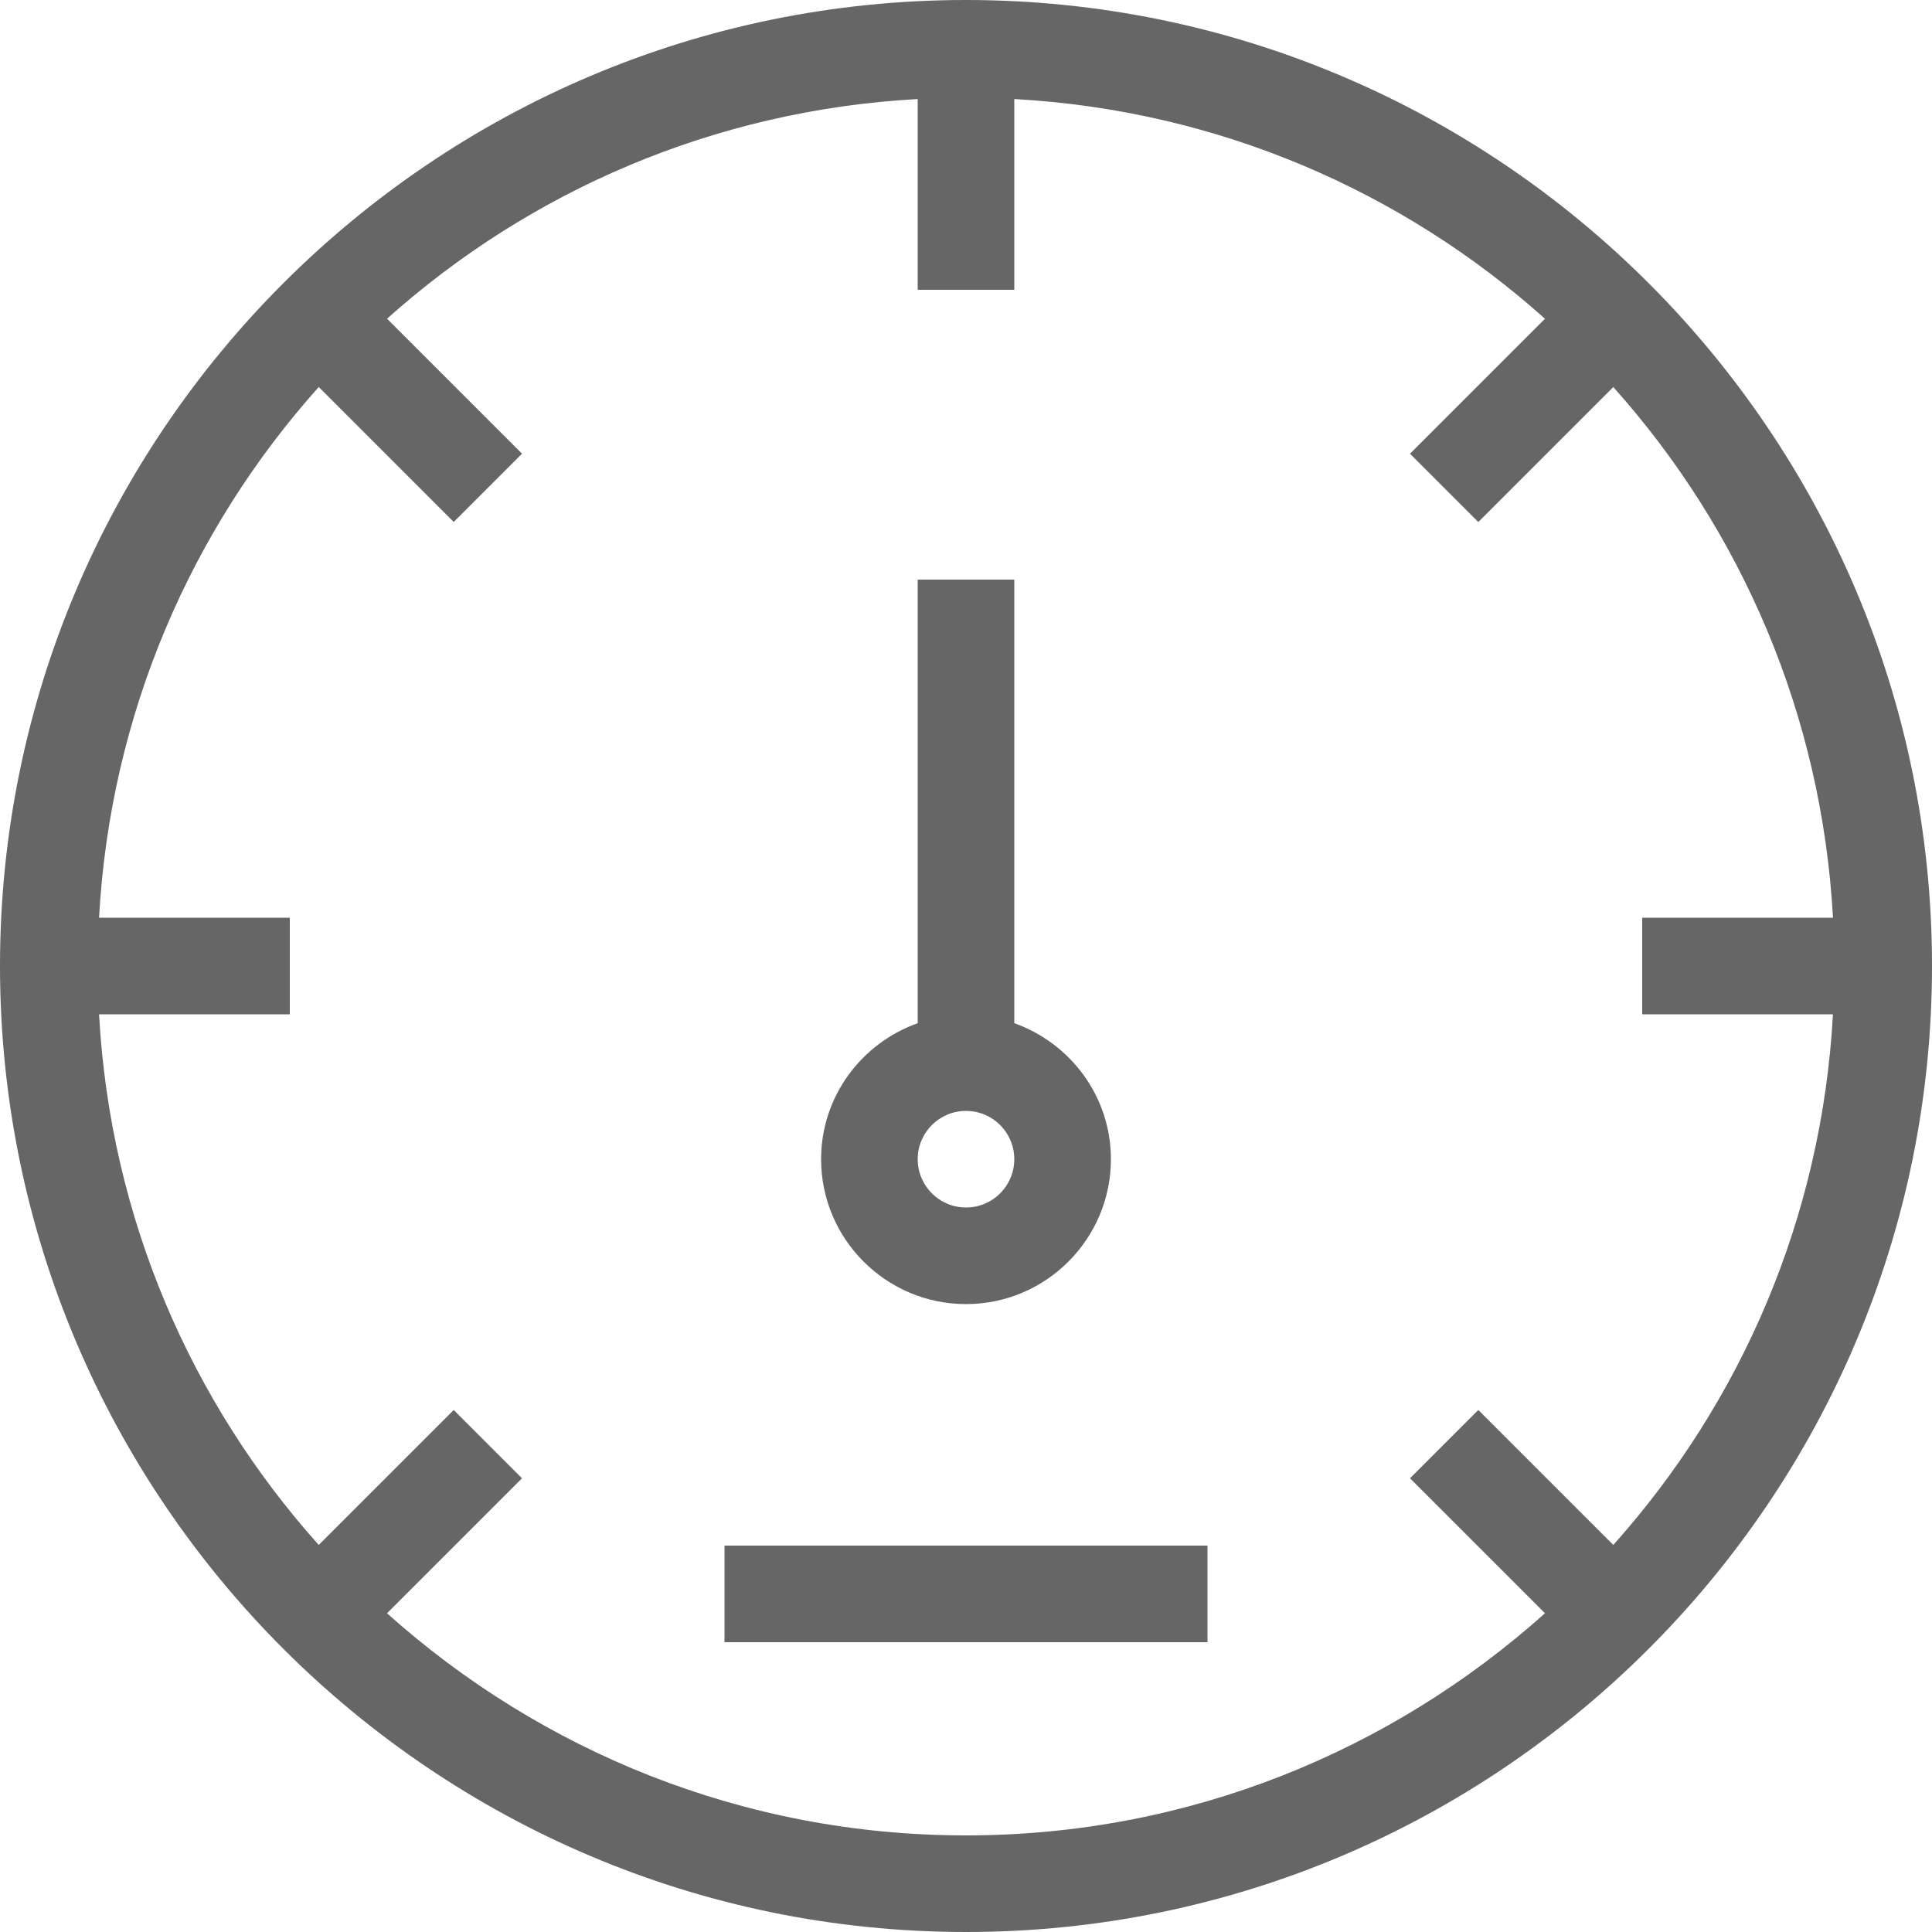
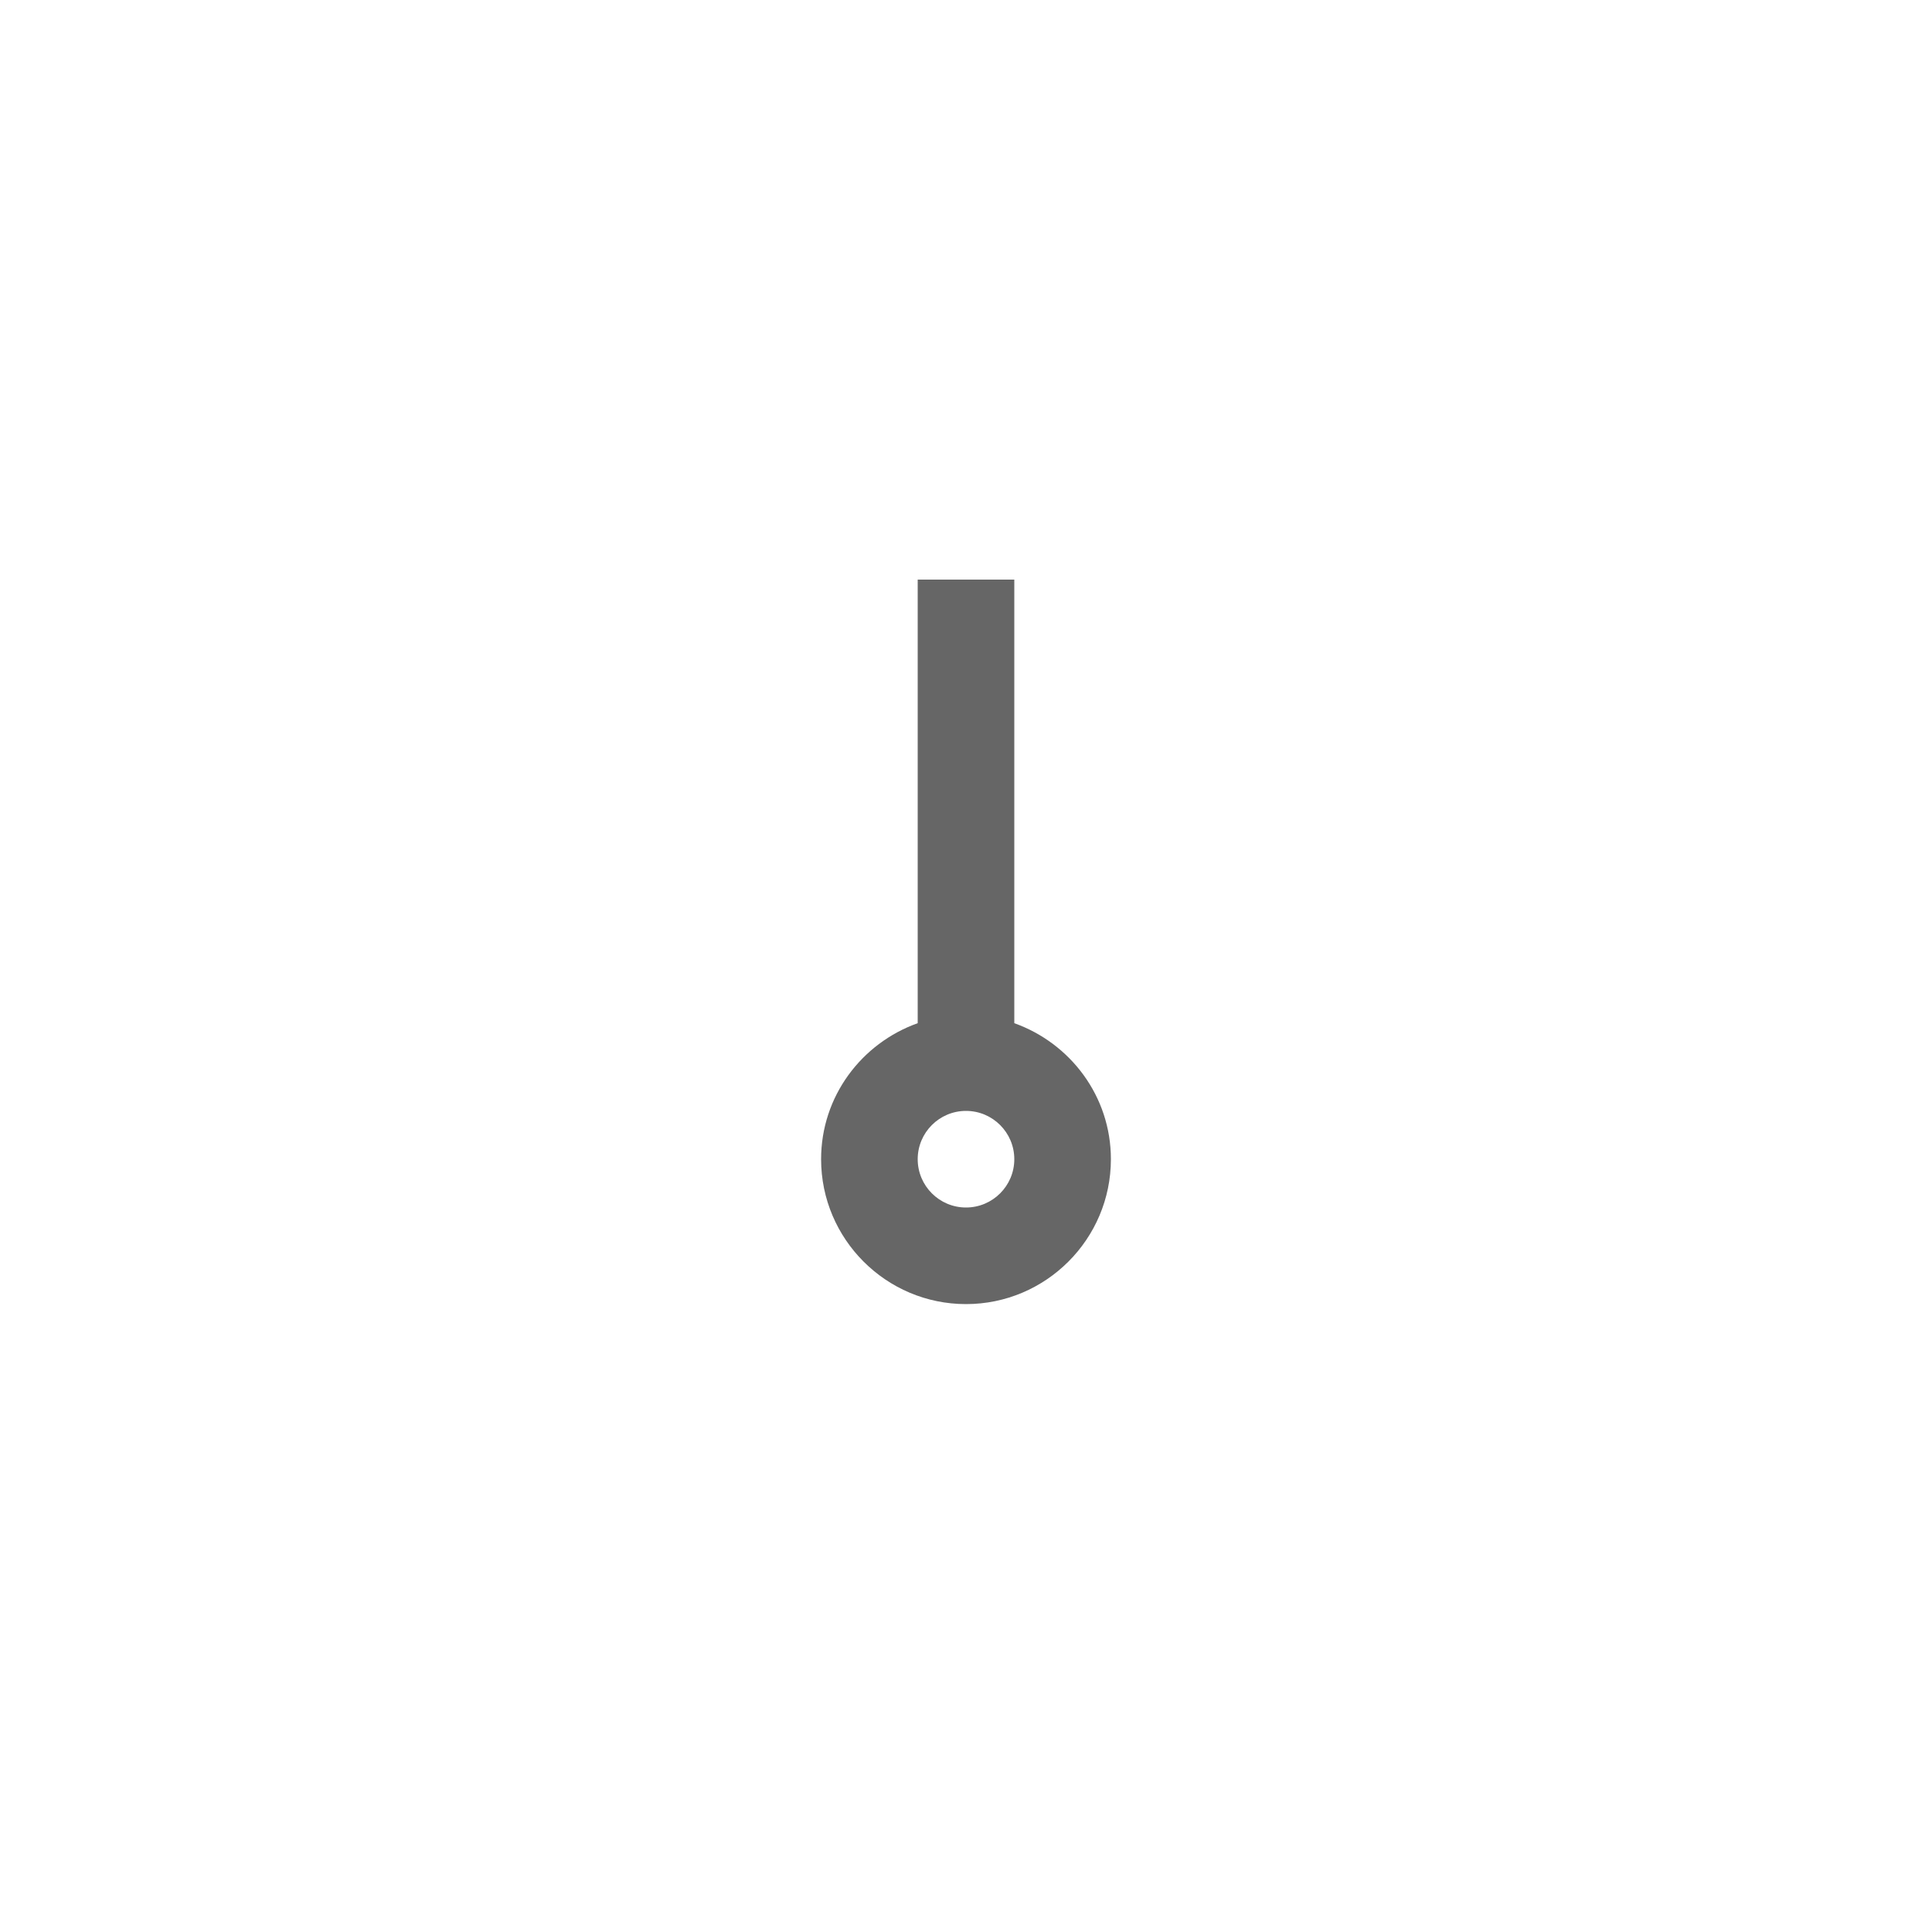
<svg xmlns="http://www.w3.org/2000/svg" version="1.1" id="Layer_1" x="0px" y="0px" width="100px" height="100px" fill="#666666" viewBox="0 0 512 512" style="enable-background:new 0 0 512 512;" xml:space="preserve">
  <g>
    <g>
-       <path d="M256,0C114.842,0,0,114.842,0,256s114.842,256,256,256s256-114.842,256-256S397.158,0,256,0z M427.537,409.429    l-35.772-35.772l-18.099,18.099l35.772,35.772C368.674,464.026,315.017,486.4,256,486.4s-112.674-22.374-153.438-58.863    l35.772-35.772l-18.099-18.099l-35.772,35.763C50.645,371.652,29.218,322.748,26.249,268.8H76.8v-25.6H26.249    c2.97-53.948,24.405-102.852,58.223-140.638l35.772,35.772l18.099-18.099l-35.772-35.772    c37.777-33.818,86.682-55.245,140.629-58.214V76.8h25.6V26.249c53.948,2.97,102.852,24.405,140.638,58.223l-35.772,35.772    l18.099,18.099l35.772-35.772c33.818,37.777,55.245,86.682,58.223,140.638H435.2v25.6h50.551    C482.782,322.748,461.355,371.652,427.537,409.429z" />
-     </g>
+       </g>
  </g>
  <g>
    <g>
      <path d="M268.8,271.155V153.6h-25.6v117.555c-14.865,5.299-25.6,19.379-25.6,36.045c0,21.171,17.229,38.4,38.4,38.4    s38.4-17.229,38.4-38.4C294.4,290.534,283.665,276.463,268.8,271.155z M256,320c-7.066,0-12.8-5.734-12.8-12.8    s5.734-12.8,12.8-12.8c7.066,0,12.8,5.734,12.8,12.8S263.066,320,256,320z" />
    </g>
  </g>
  <g>
    <g>
-       <rect x="192" y="409.6" width="128" height="25.6" />
-     </g>
+       </g>
  </g>
  <g>
</g>
  <g>
</g>
  <g>
</g>
  <g>
</g>
  <g>
</g>
  <g>
</g>
  <g>
</g>
  <g>
</g>
  <g>
</g>
  <g>
</g>
  <g>
</g>
  <g>
</g>
  <g>
</g>
  <g>
</g>
  <g>
</g>
</svg>